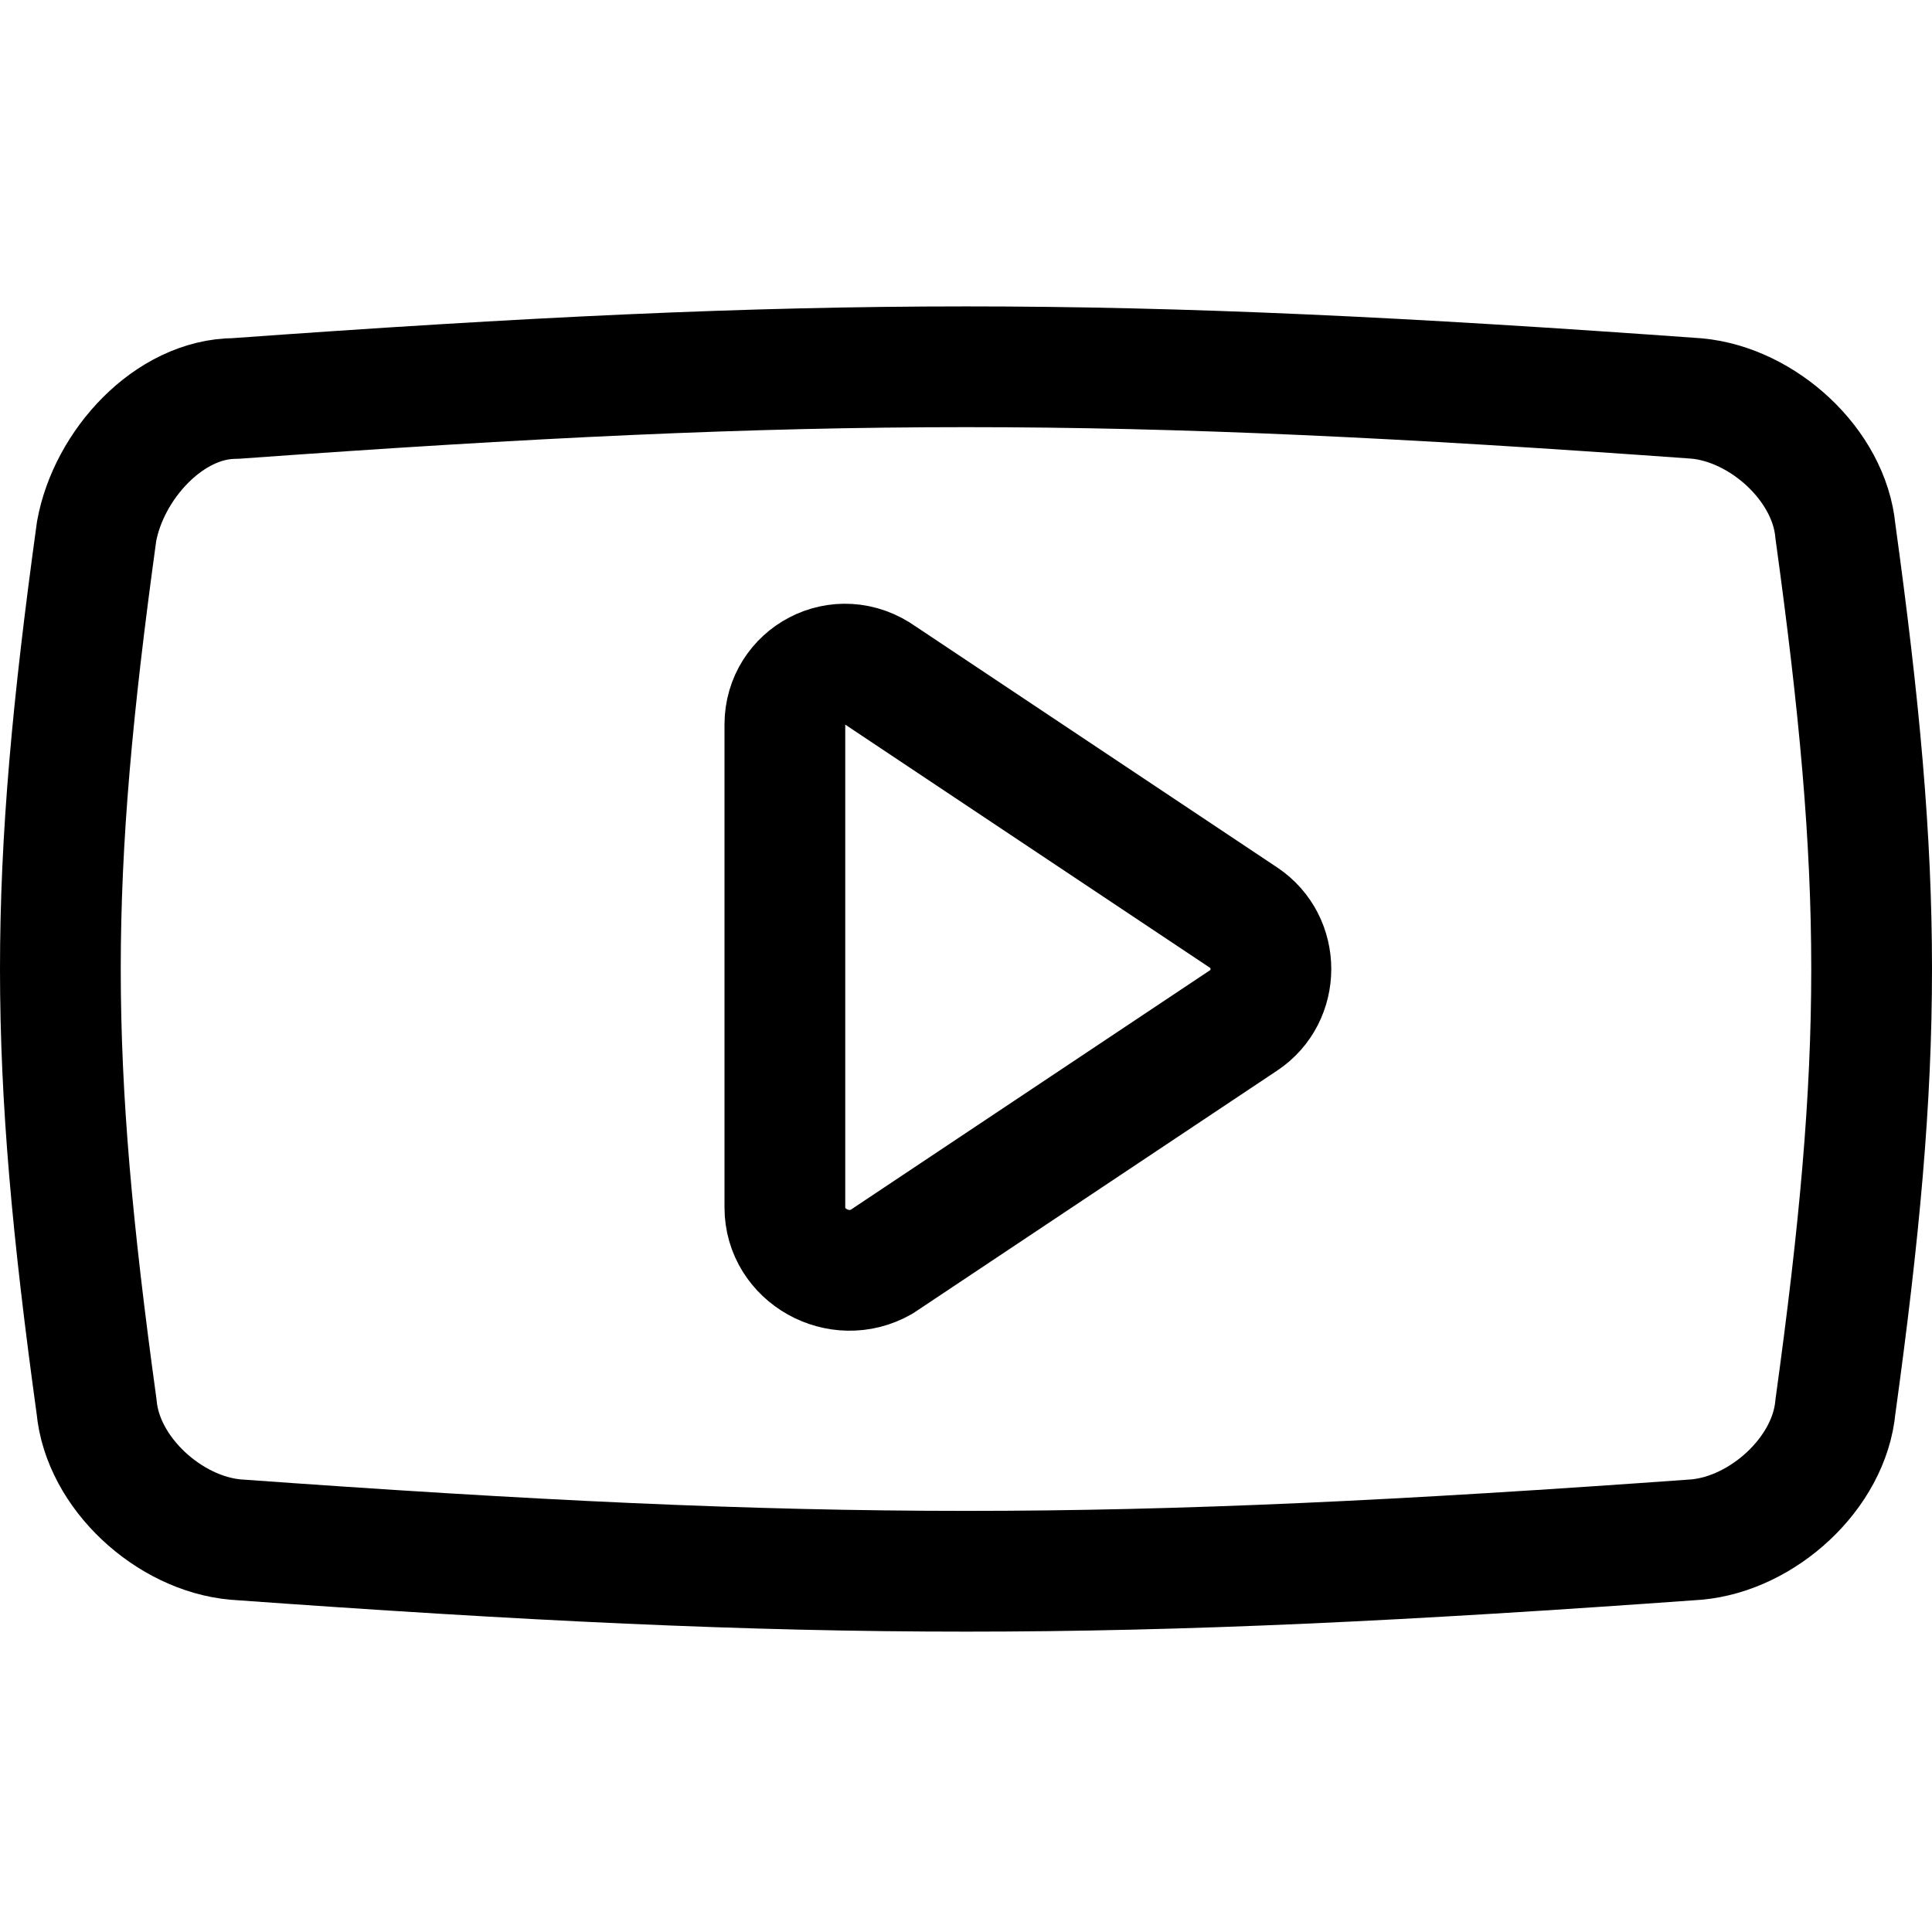
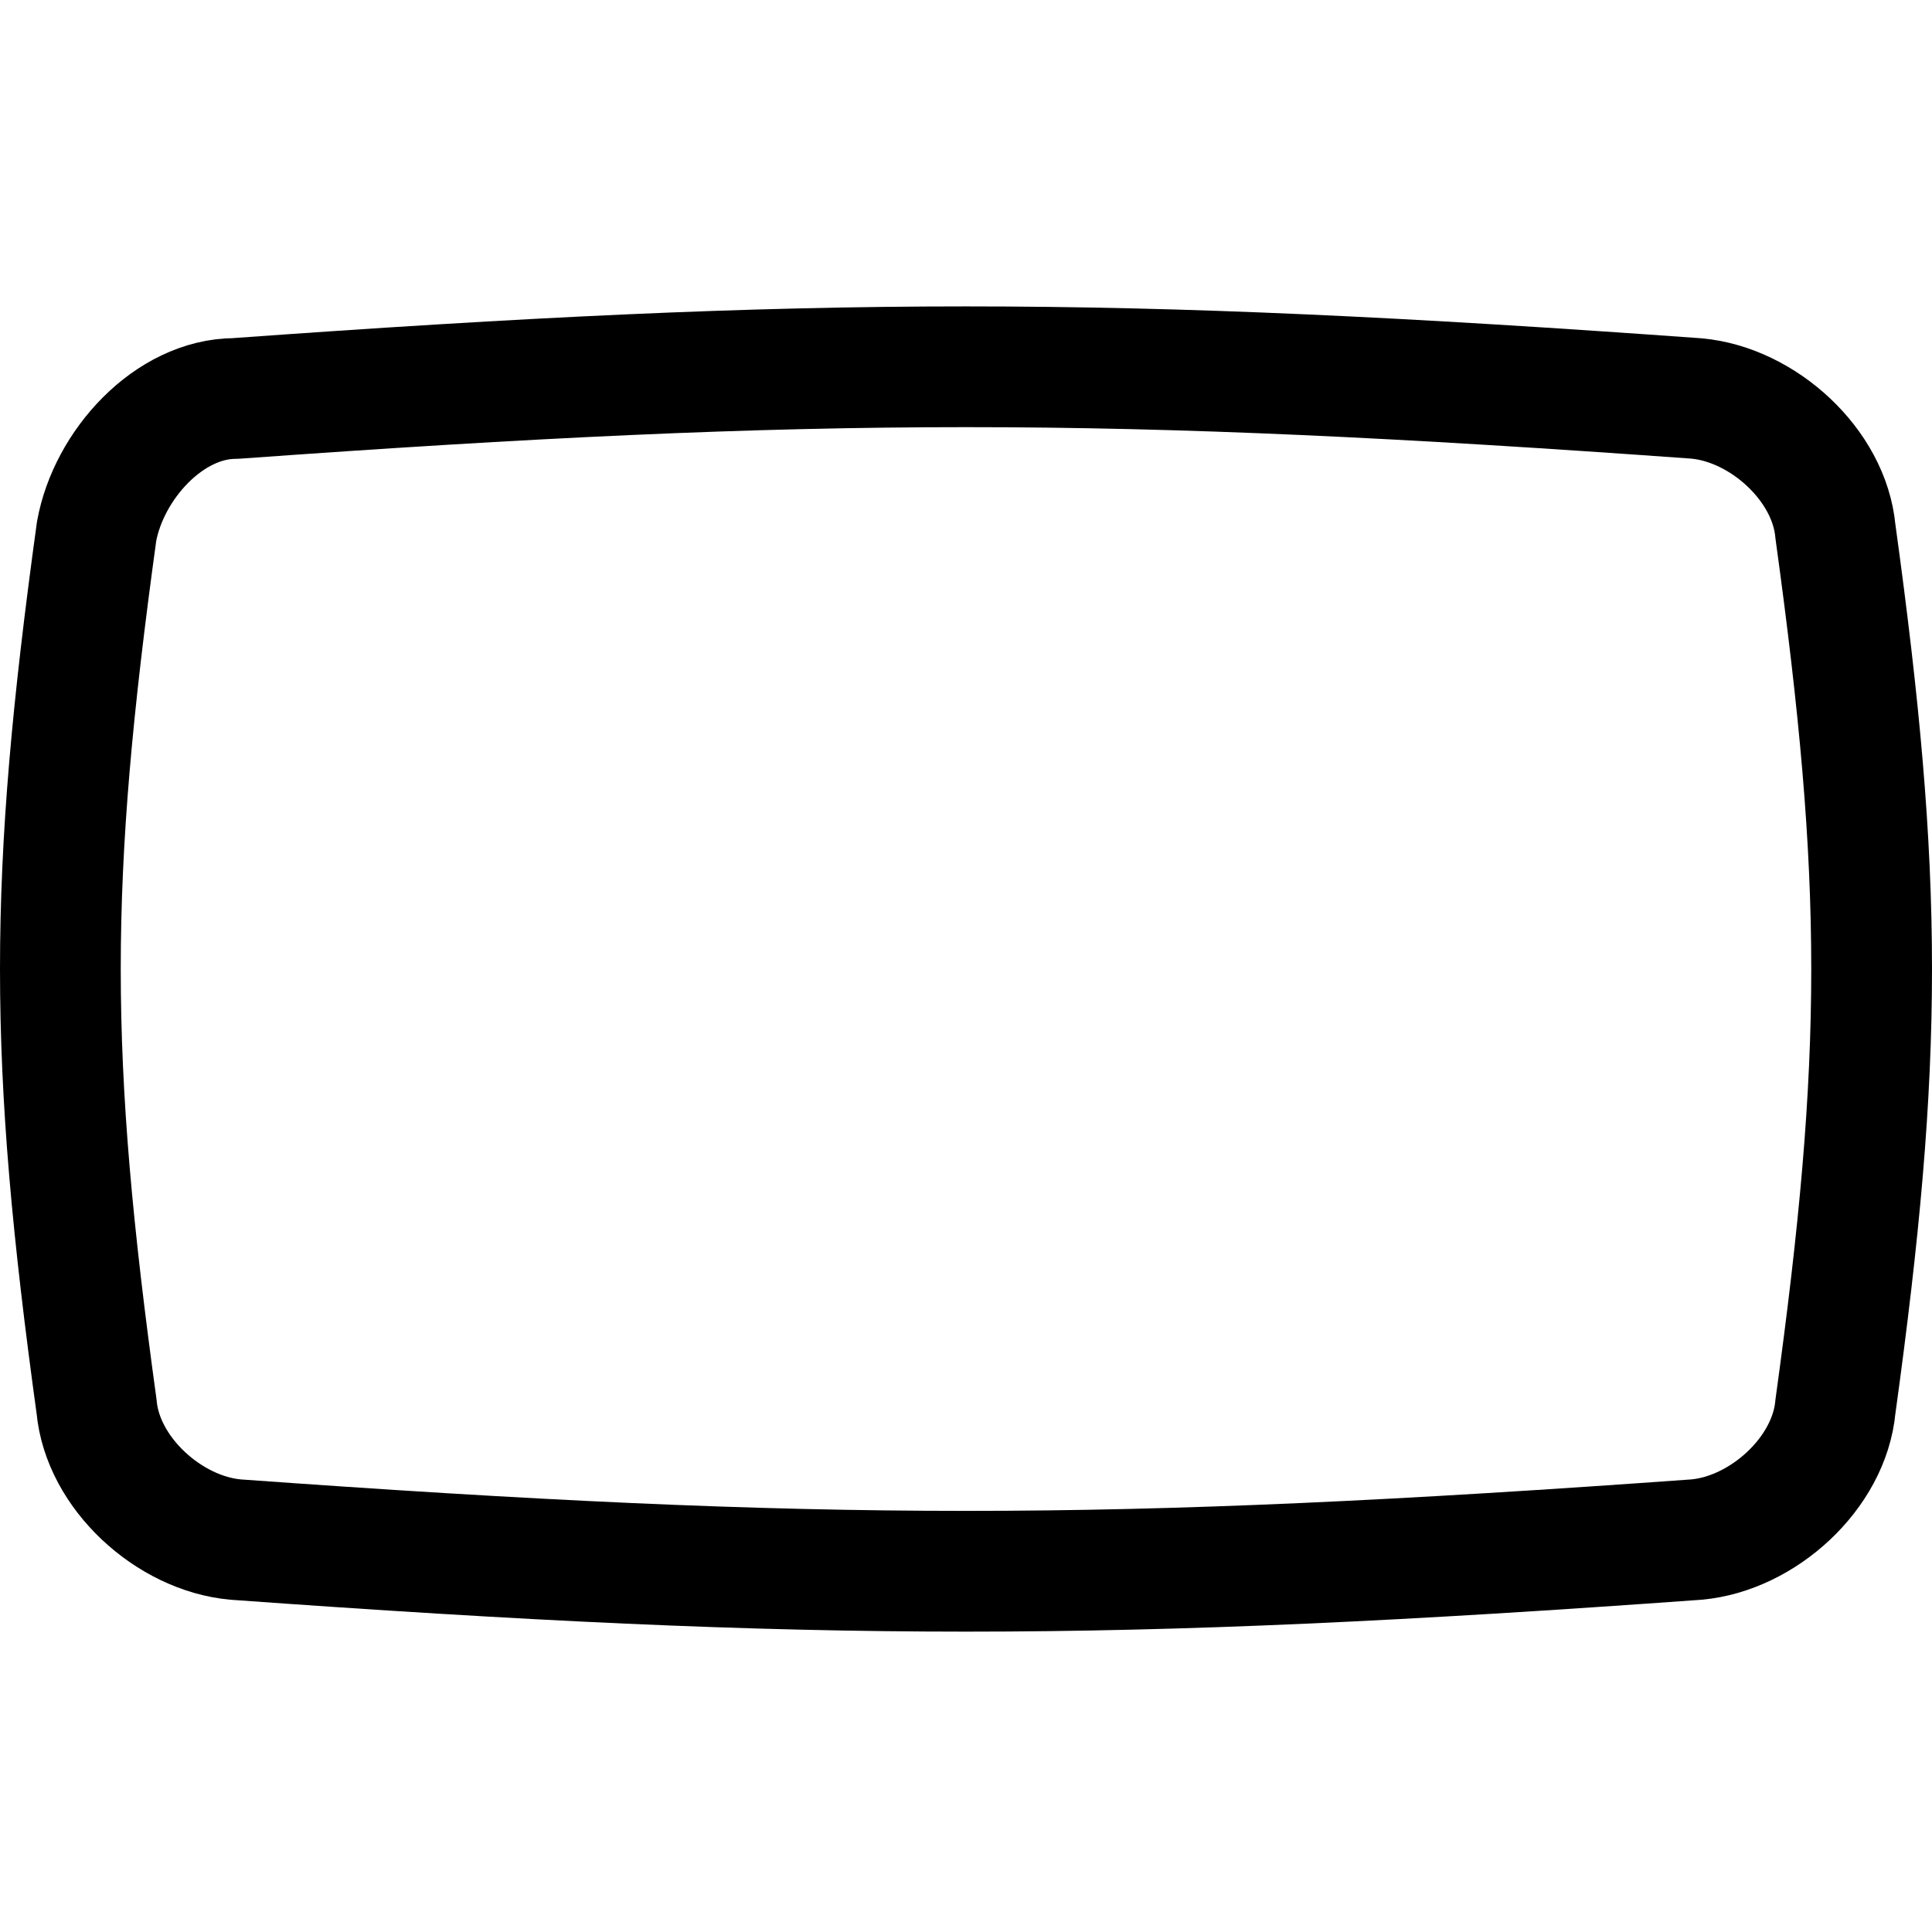
<svg xmlns="http://www.w3.org/2000/svg" version="1.1" id="Icons" viewBox="0 0 32 32" xml:space="preserve">
  <style type="text/css">
	.st0{fill:none;stroke:#000000;stroke-width:2;stroke-linecap:round;stroke-linejoin:round;stroke-miterlimit:10;}
	.st1{fill:none;stroke:#000000;stroke-width:2;}
	.st2{fill:none;stroke:#000000;stroke-width:2;stroke-miterlimit:10;}
</style>
-   <path class="st0" d="M13,12V20c0,0.8,0.9,1.3,1.6,0.9l6-4c0.6-0.4,0.6-1.3,0-1.7l-6-4C13.9,10.7,13,11.2,13,12z" />
  <g>
    <path class="st0" d="M28.1,25.5c-9.7,0.7-14.5,0.7-24.2,0c-1.1-0.1-2.2-1.1-2.3-2.2c-0.8-5.8-0.8-8.7,0-14.5   c0.2-1.1,1.2-2.2,2.3-2.2c9.7-0.7,14.5-0.7,24.2,0c1.1,0.1,2.2,1.1,2.3,2.2c0.8,5.8,0.8,8.7,0,14.5C30.3,24.4,29.2,25.4,28.1,25.5z   " />
  </g>
</svg>